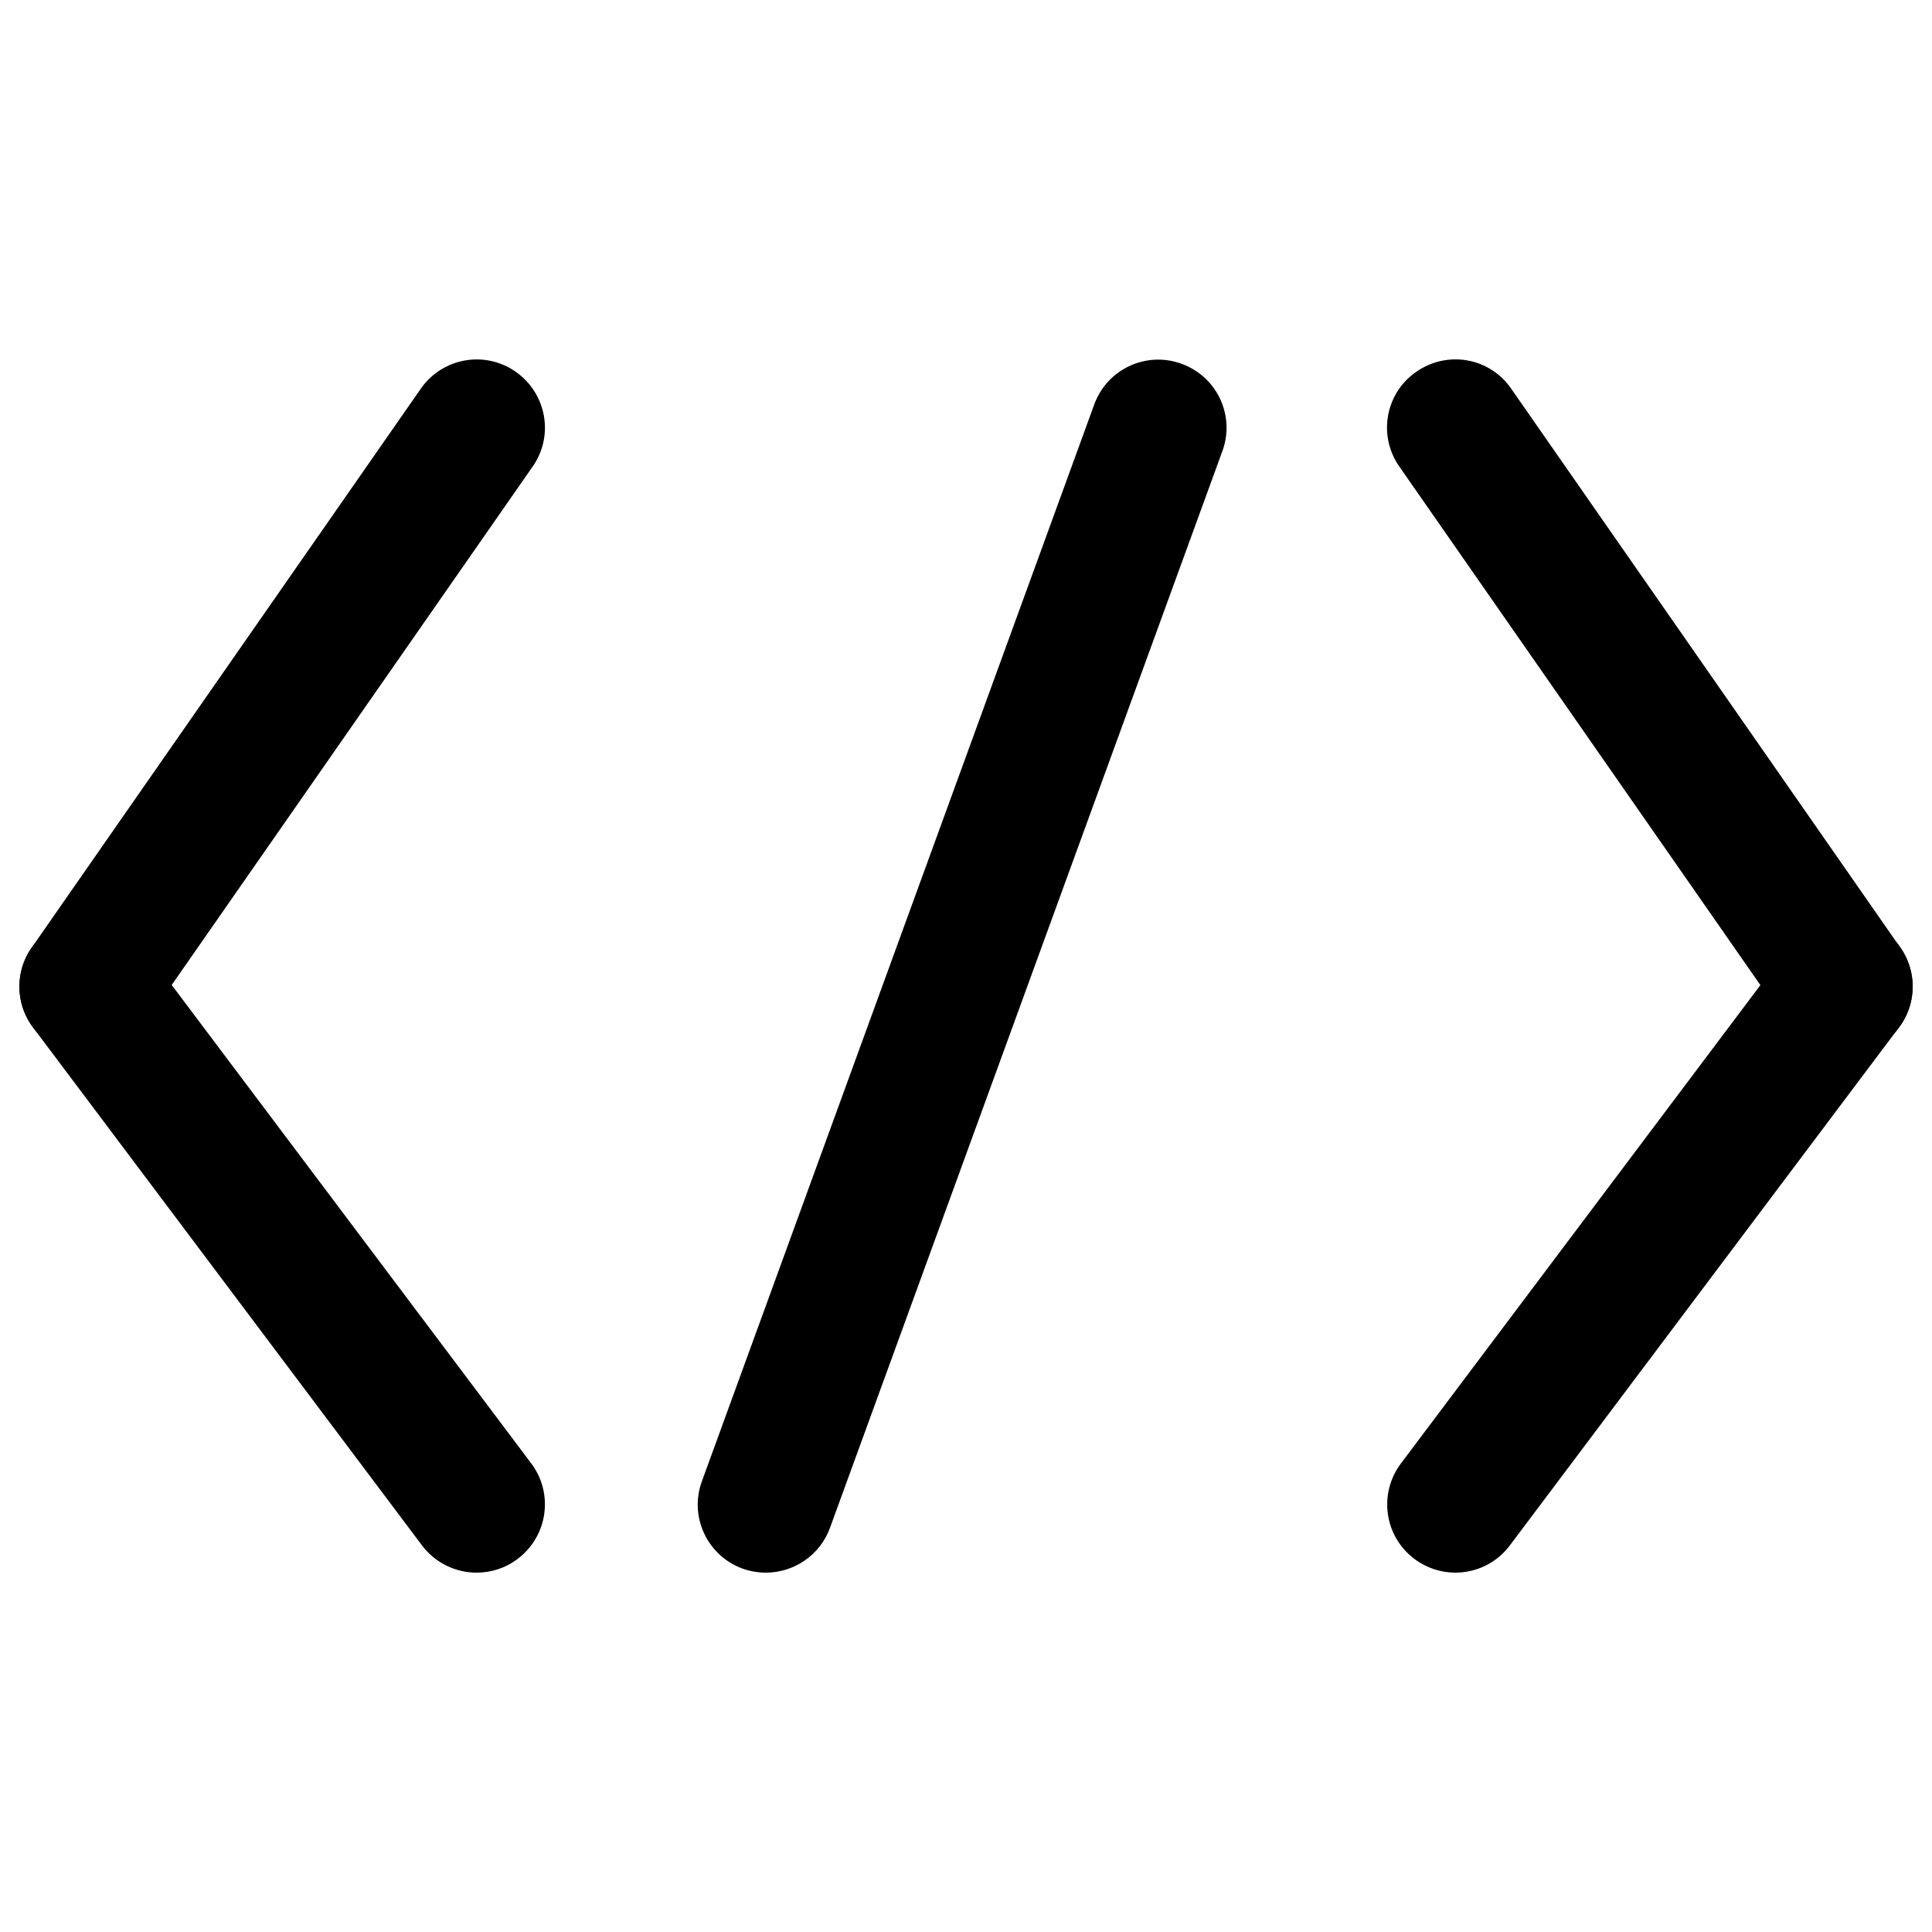
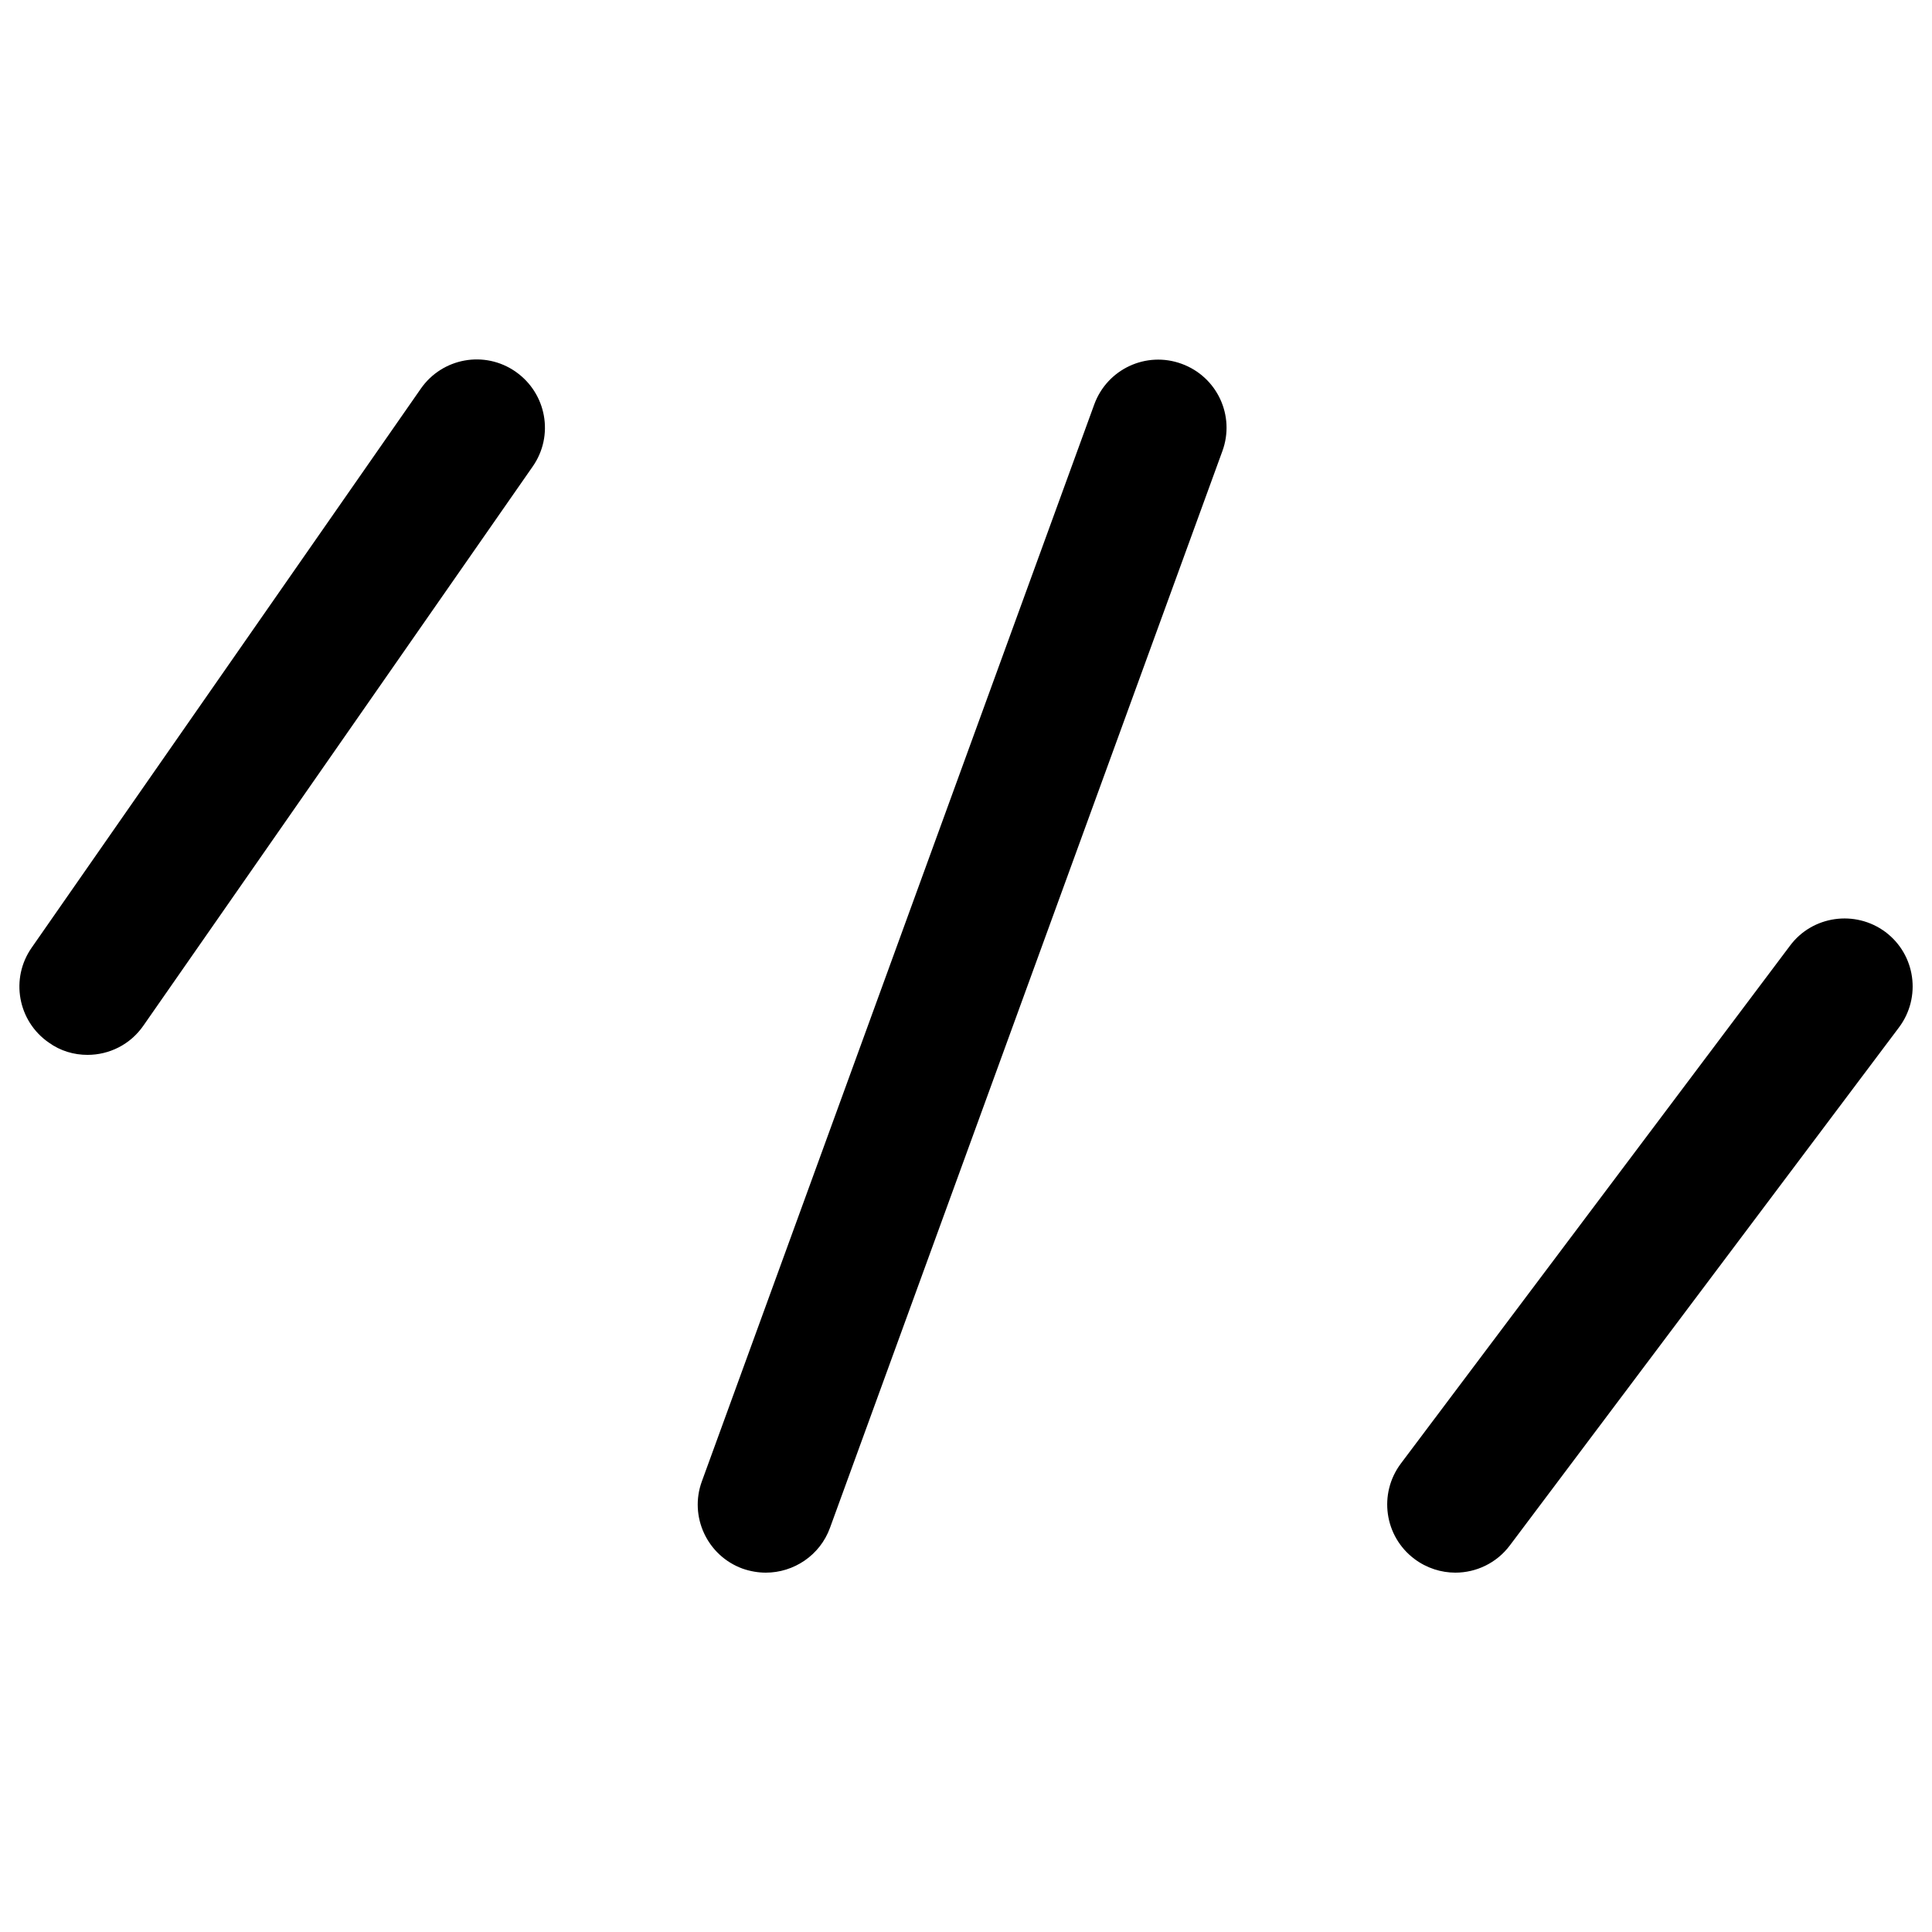
<svg xmlns="http://www.w3.org/2000/svg" viewBox="0 0 1000 1000">
  <path d="M45.3 546c-7 0-14-2-20.1-6.4-16-11.1-20-33.1-8.8-49.1l201.4-289.3c11.1-16 33.1-20 49.1-8.8s20 33.1 8.8 49.1L74.2 530.9c-6.8 9.8-17.7 15.1-28.9 15.1z" />
-   <path d="M246.7 814c-10.7 0-21.3-4.9-28.2-14L17.1 531.8c-11.7-15.6-8.5-37.7 7.1-49.4 15.6-11.6 37.7-8.5 49.4 7.1l201.4 268c11.7 15.6 8.5 37.7-7.1 49.4-6.3 4.8-13.8 7.1-21.2 7.1zm708-268c-11.1 0-22.1-5.3-28.9-15.1L724.3 241.5c-11.2-16-7.3-38 8.8-49.1 16.2-11.2 38-7.3 49.1 8.8l201.4 289.3c11.2 16 7.3 38-8.8 49.1-6.1 4.3-13.1 6.4-20.1 6.4z" />
  <path d="M753.3 814c-7.3 0-14.8-2.3-21.2-7.1-15.6-11.7-18.7-33.8-7-49.4l201.4-268c11.6-15.6 33.8-18.7 49.4-7.1 15.6 11.7 18.7 33.8 7 49.4L781.5 799.9c-6.9 9.2-17.5 14.1-28.2 14.1zm-356.9 0c-4 0-8.1-.7-12.1-2.1-18.3-6.7-27.7-27-21-45.2l203.1-557.4c6.7-18.3 26.9-27.7 45.2-21 18.4 6.7 27.8 26.9 21.1 45.2L429.6 790.8c-5.2 14.3-18.8 23.2-33.2 23.2z" />
</svg>